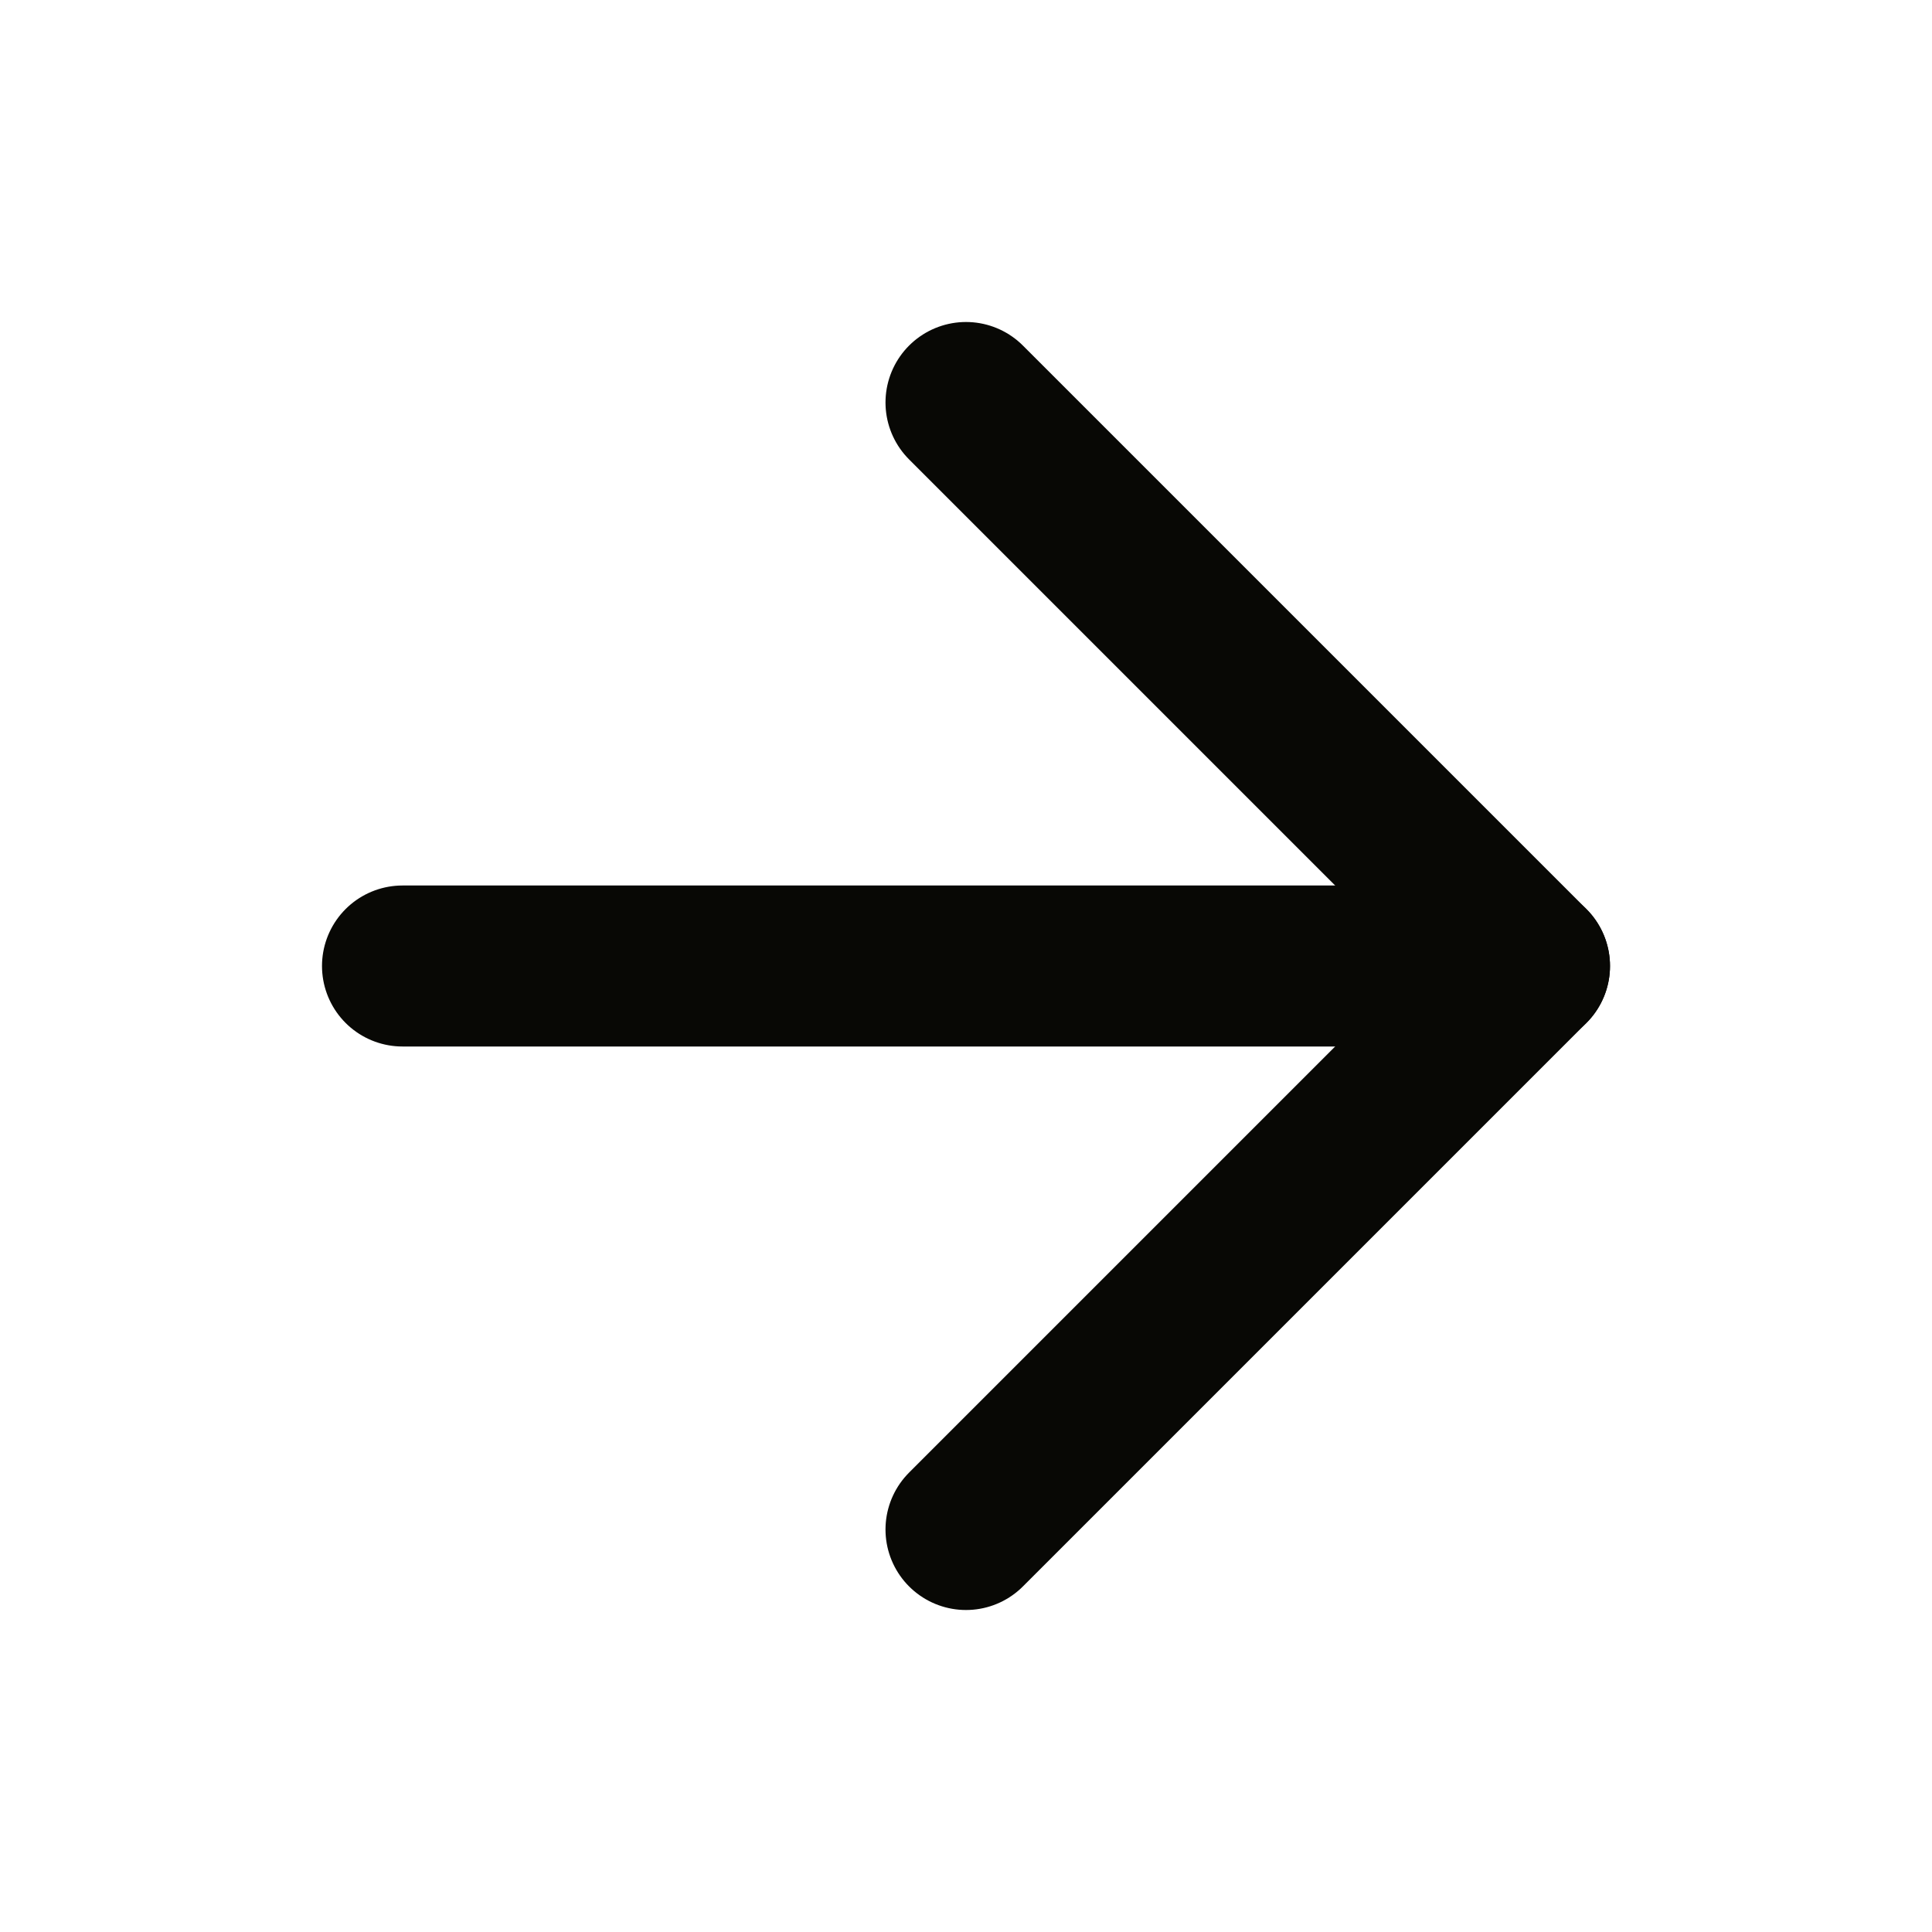
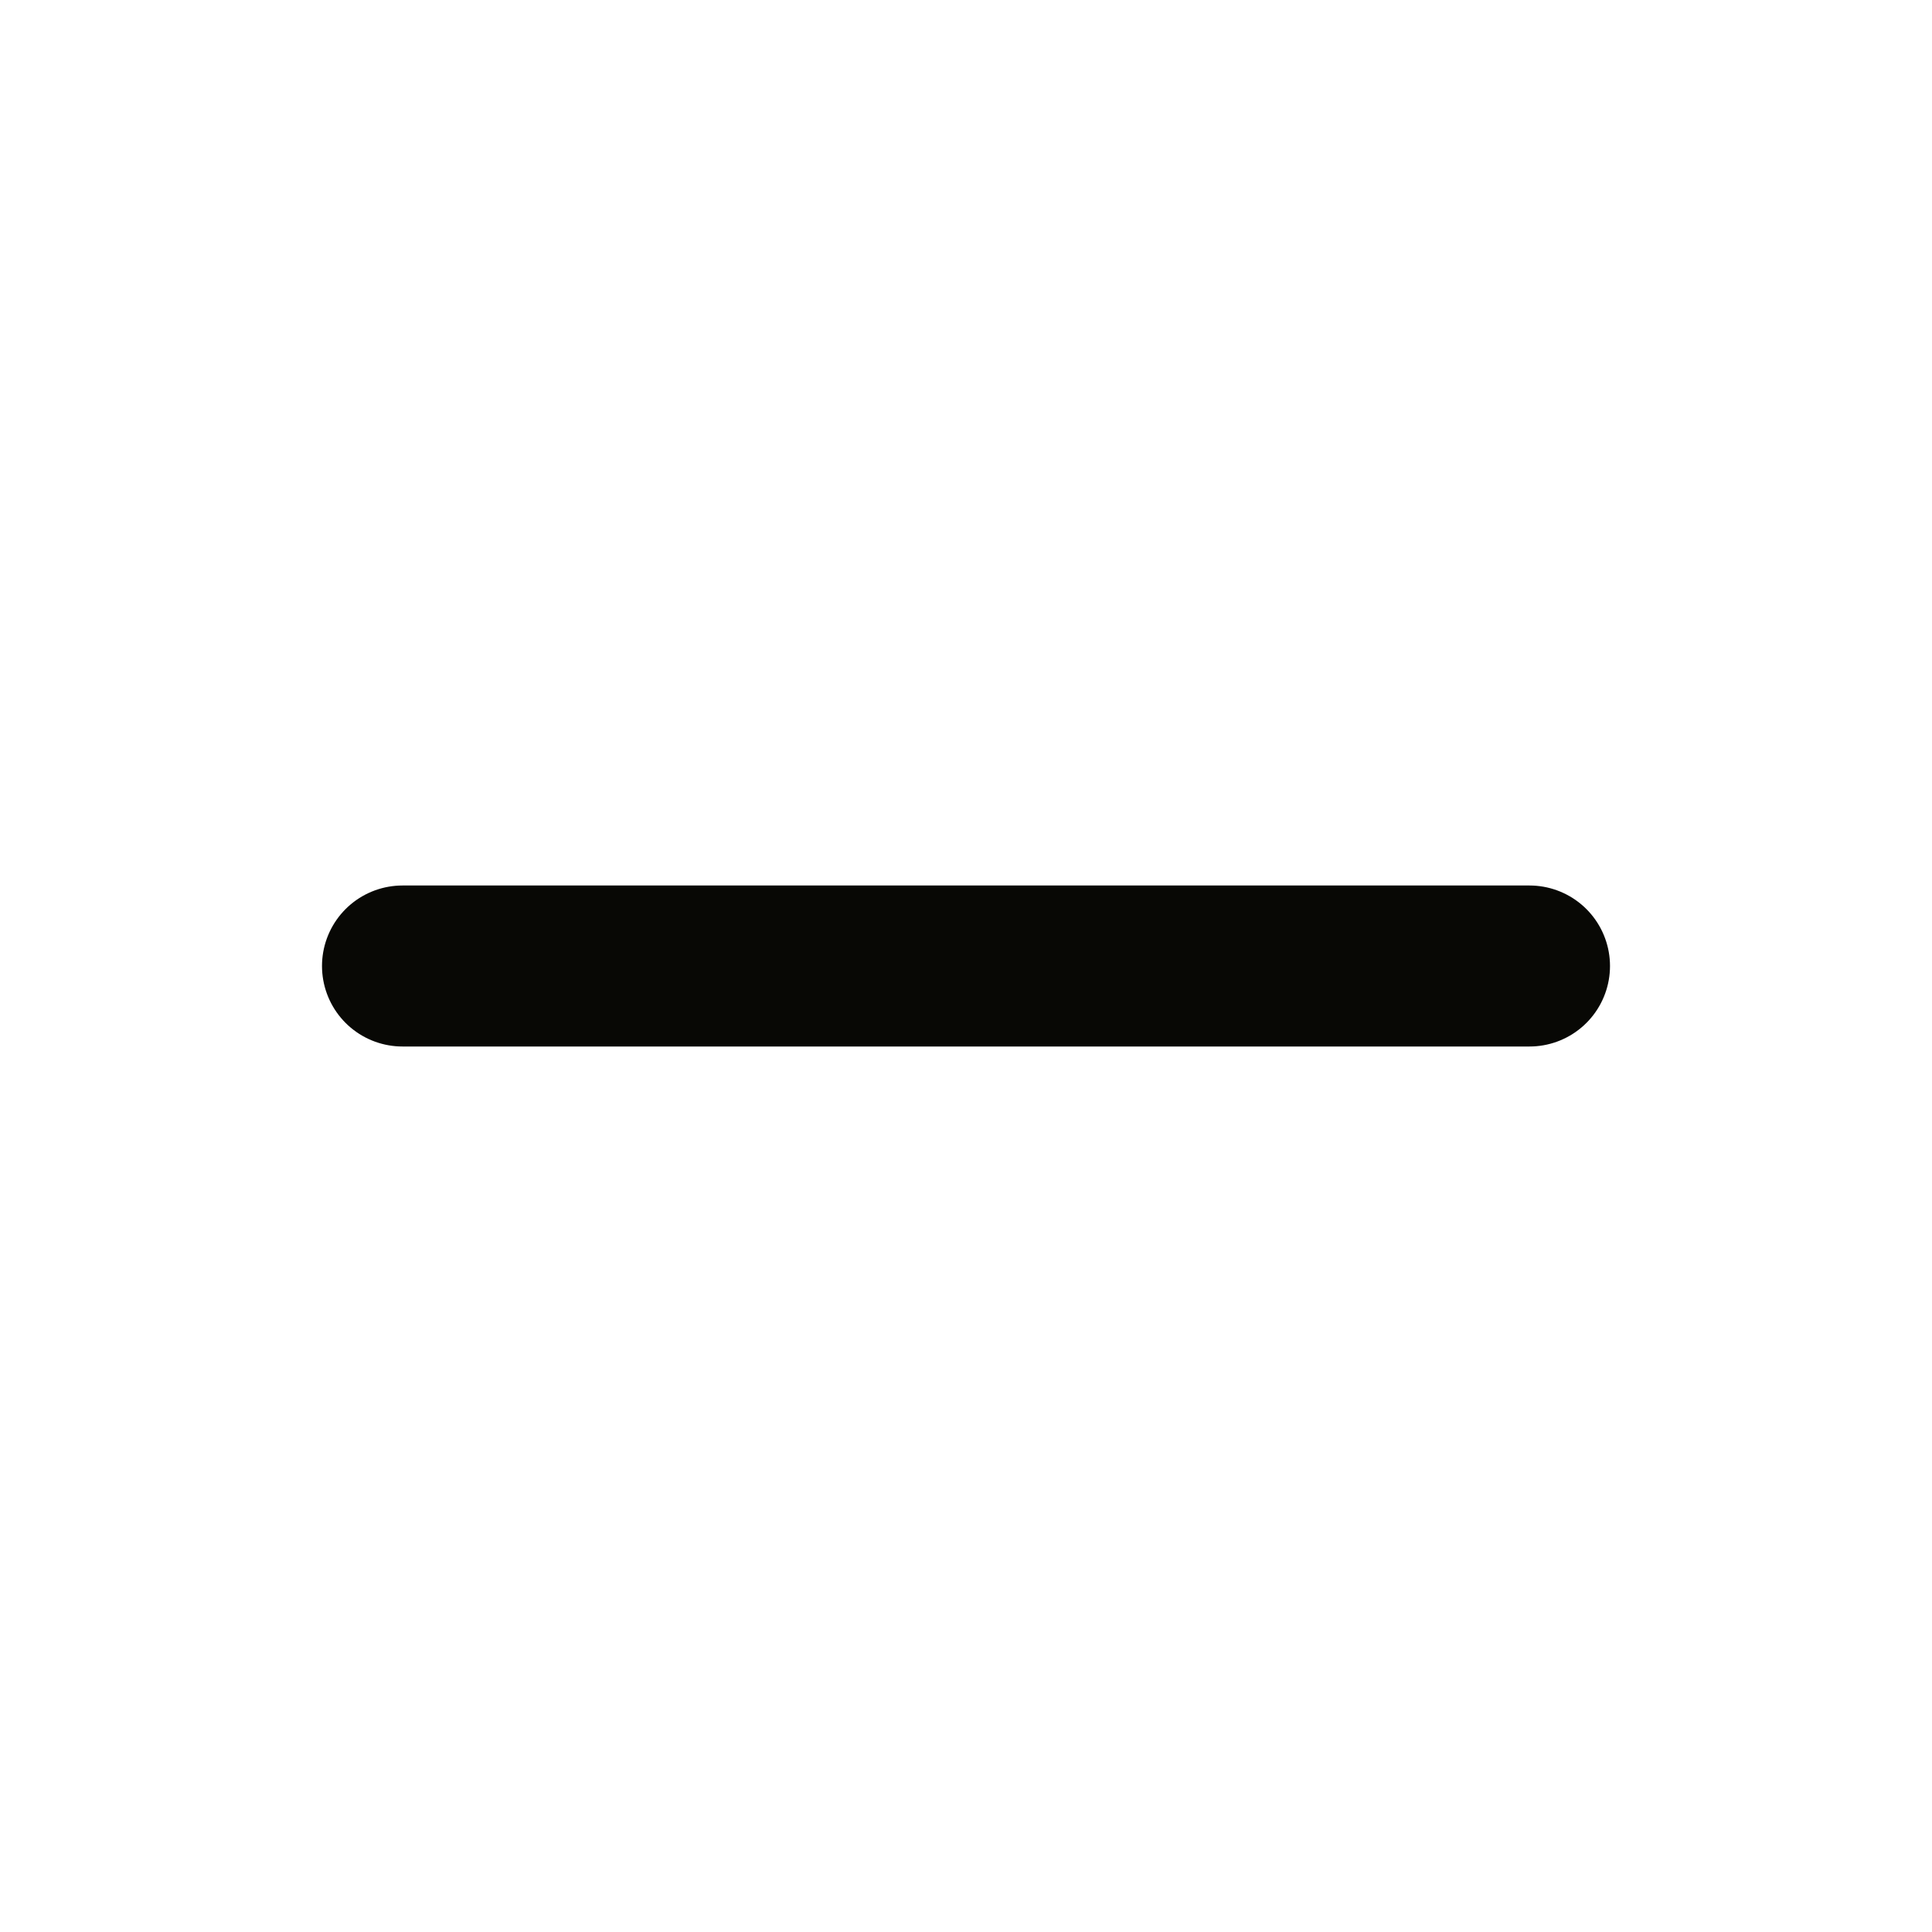
<svg xmlns="http://www.w3.org/2000/svg" width="20" height="20" viewBox="0 0 24 24" fill="none" stroke="#080805" stroke-width="2" stroke-linecap="round" stroke-linejoin="round" class="lucide lucide-arrow-right-icon lucide-arrow-right">
  <path d="M5 12h14" />
-   <path d="m12 5 7 7-7 7" />
</svg>